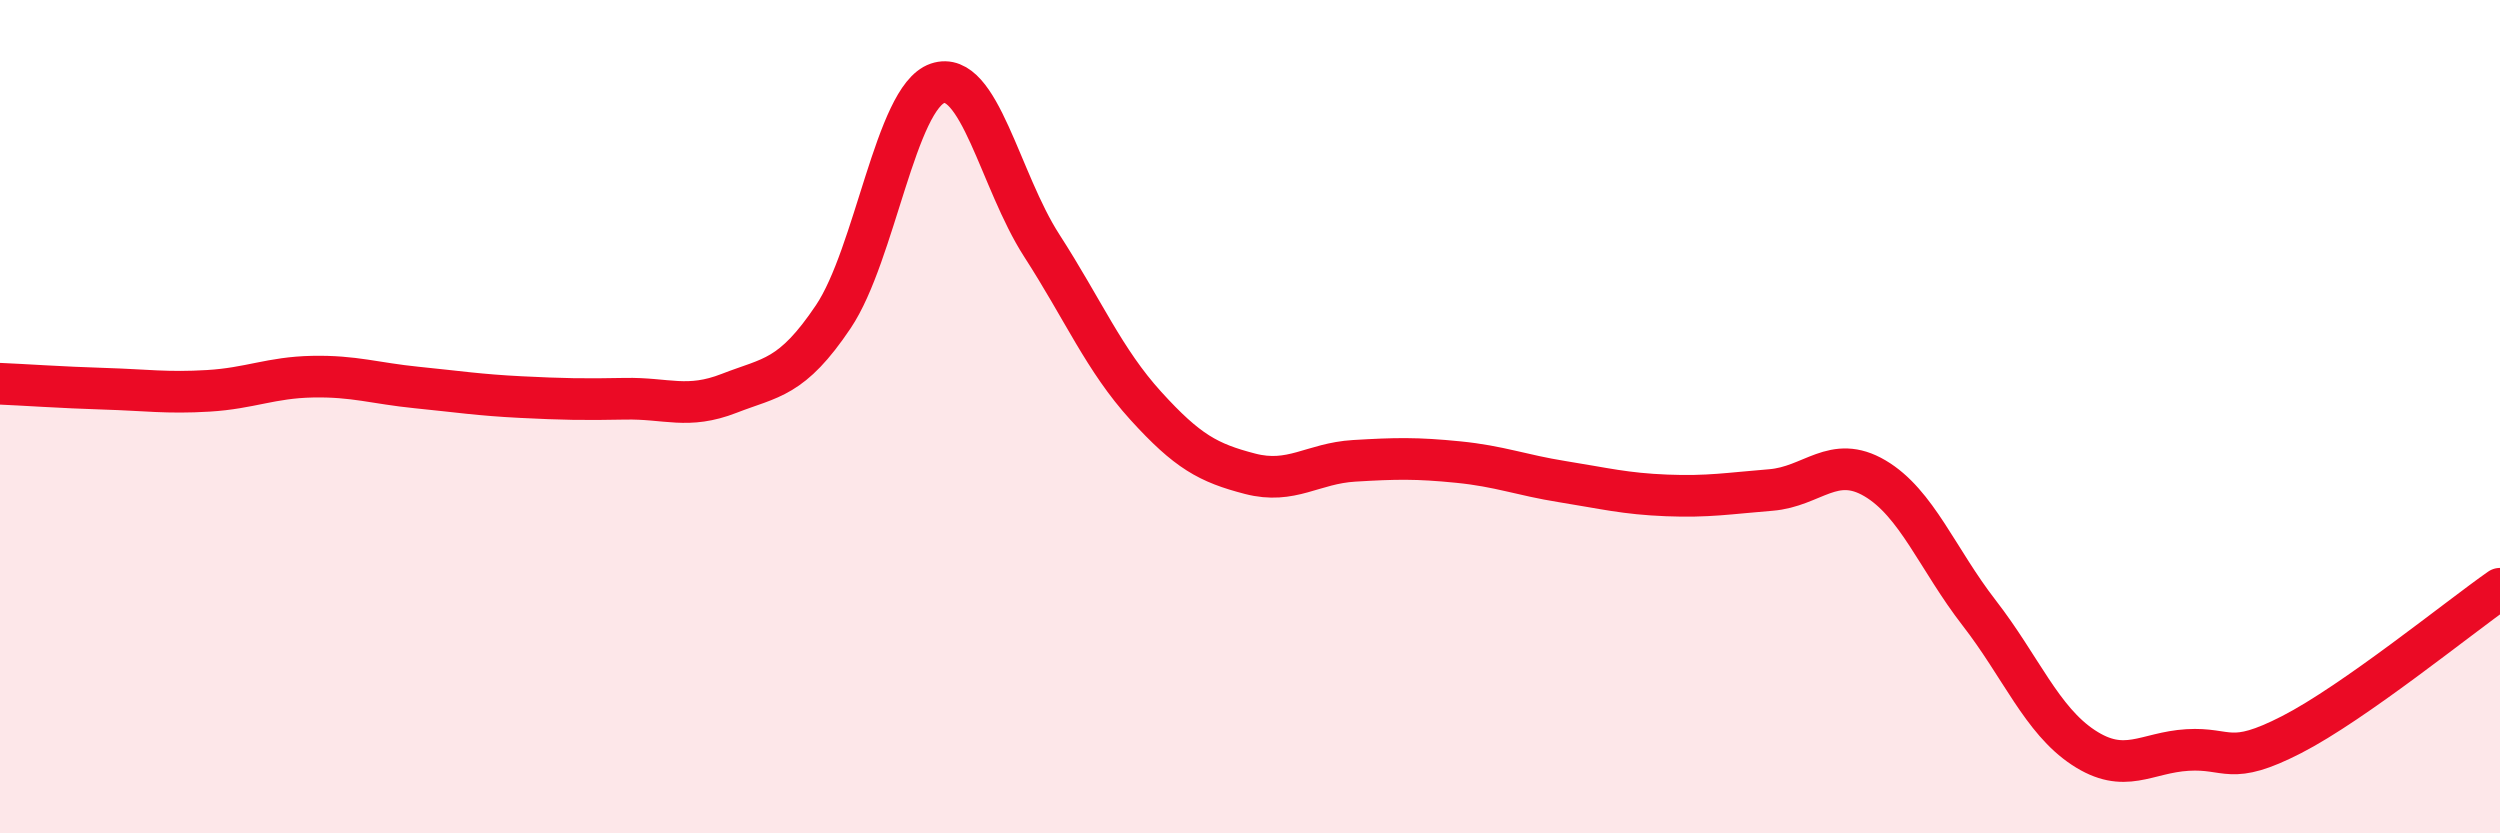
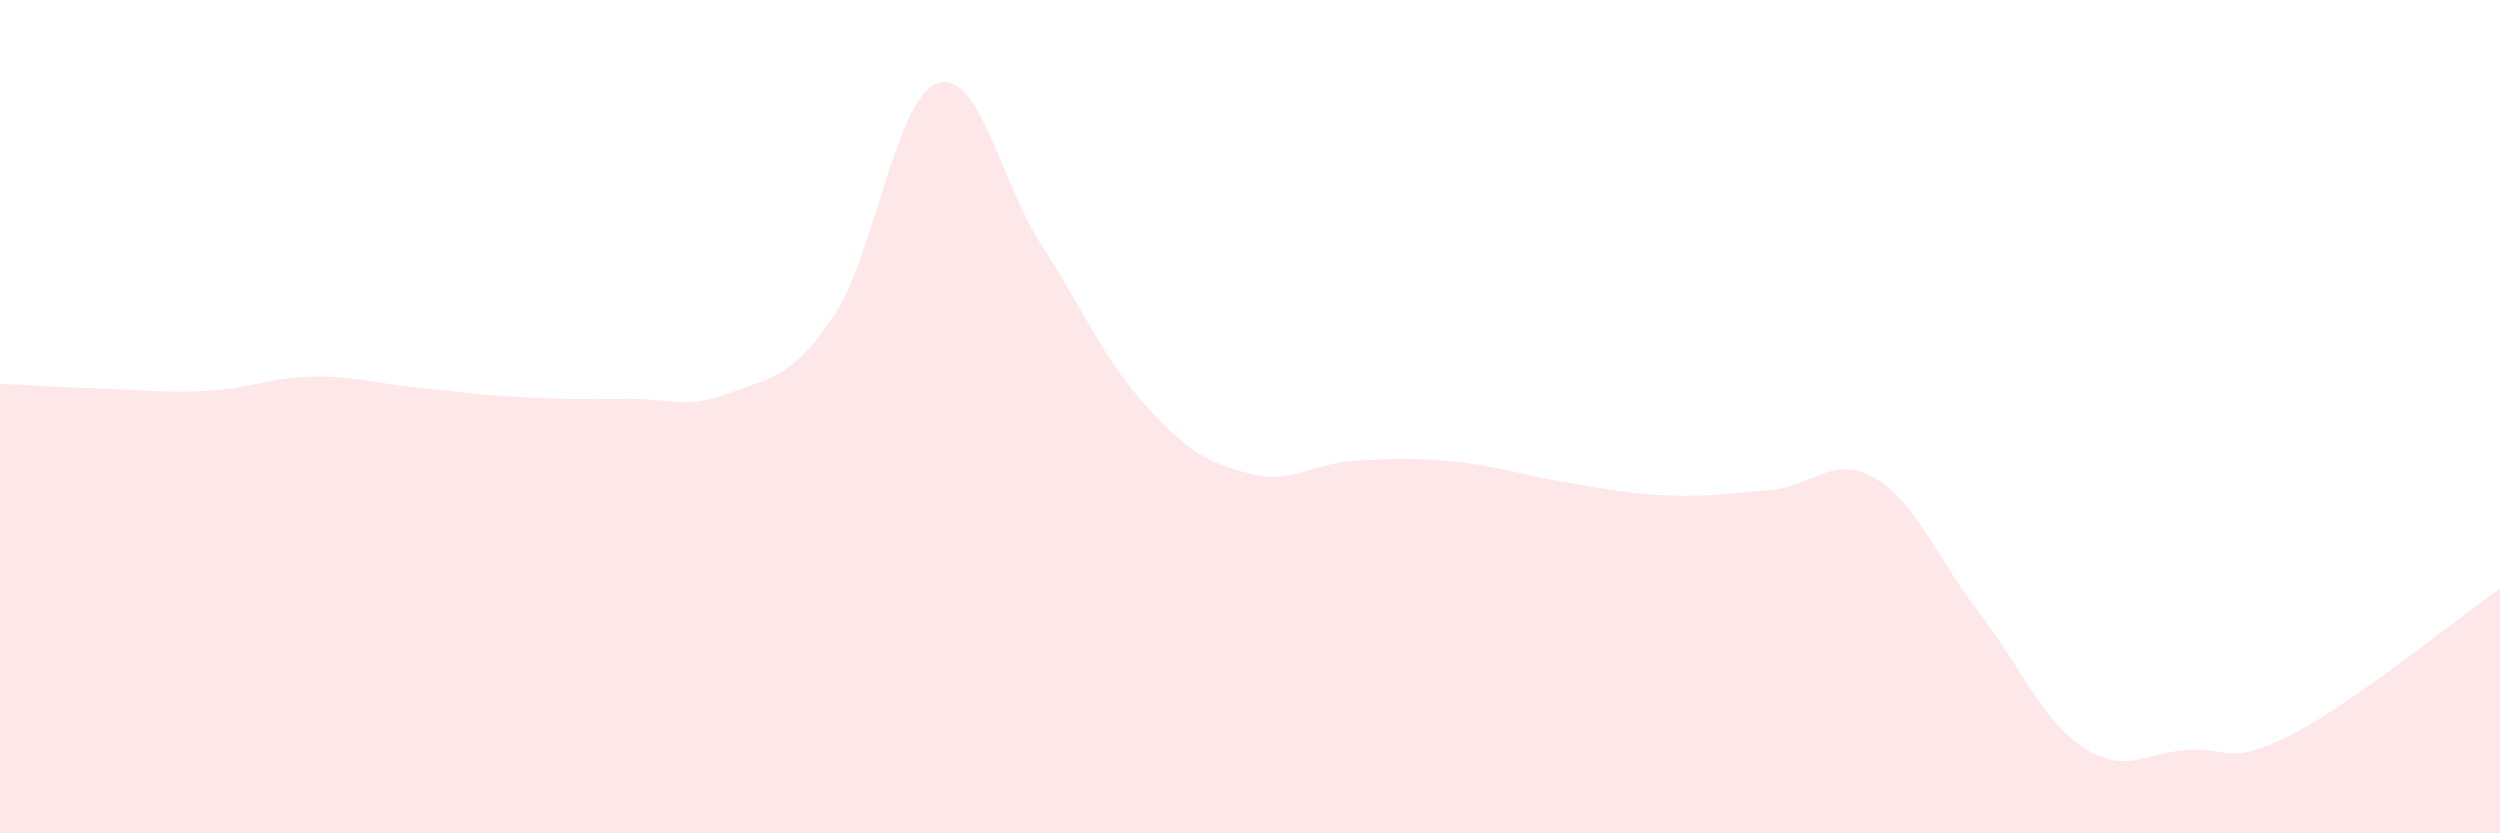
<svg xmlns="http://www.w3.org/2000/svg" width="60" height="20" viewBox="0 0 60 20">
  <path d="M 0,9.21 C 0.5,9.23 1.5,9.3 2.5,9.33 C 3.5,9.36 4,9.44 5,9.38 C 6,9.32 6.5,9.06 7.5,9.04 C 8.5,9.02 9,9.2 10,9.3 C 11,9.4 11.5,9.48 12.5,9.53 C 13.5,9.58 14,9.59 15,9.57 C 16,9.55 16.5,9.83 17.5,9.44 C 18.5,9.05 19,9.09 20,7.6 C 21,6.11 21.5,2.34 22.5,2 C 23.5,1.66 24,4.34 25,5.89 C 26,7.44 26.5,8.64 27.5,9.74 C 28.5,10.84 29,11.11 30,11.37 C 31,11.63 31.5,11.12 32.5,11.06 C 33.5,11 34,10.99 35,11.09 C 36,11.19 36.5,11.4 37.5,11.56 C 38.5,11.72 39,11.85 40,11.89 C 41,11.93 41.5,11.84 42.5,11.76 C 43.5,11.68 44,10.89 45,11.48 C 46,12.07 46.5,13.42 47.5,14.71 C 48.5,16 49,17.28 50,17.94 C 51,18.6 51.5,18.06 52.5,18 C 53.5,17.94 53.5,18.4 55,17.63 C 56.5,16.86 59,14.83 60,14.13L60 20L0 20Z" fill="#EB0A25" opacity="0.1" stroke-linecap="round" stroke-linejoin="round" />
-   <path d="M 0,9.21 C 0.5,9.23 1.5,9.3 2.5,9.33 C 3.5,9.36 4,9.44 5,9.38 C 6,9.32 6.5,9.06 7.5,9.04 C 8.5,9.02 9,9.2 10,9.3 C 11,9.4 11.5,9.48 12.5,9.53 C 13.5,9.58 14,9.59 15,9.57 C 16,9.55 16.5,9.83 17.5,9.44 C 18.5,9.05 19,9.09 20,7.6 C 21,6.11 21.5,2.34 22.5,2 C 23.5,1.66 24,4.34 25,5.89 C 26,7.44 26.5,8.64 27.5,9.74 C 28.5,10.84 29,11.11 30,11.37 C 31,11.63 31.5,11.12 32.5,11.06 C 33.5,11 34,10.99 35,11.09 C 36,11.19 36.5,11.4 37.5,11.56 C 38.5,11.72 39,11.85 40,11.89 C 41,11.93 41.5,11.84 42.5,11.76 C 43.5,11.68 44,10.89 45,11.48 C 46,12.07 46.5,13.42 47.5,14.71 C 48.5,16 49,17.28 50,17.94 C 51,18.6 51.5,18.06 52.5,18 C 53.5,17.94 53.5,18.4 55,17.63 C 56.5,16.86 59,14.83 60,14.13" stroke="#EB0A25" stroke-width="1" fill="none" stroke-linecap="round" stroke-linejoin="round" />
</svg>